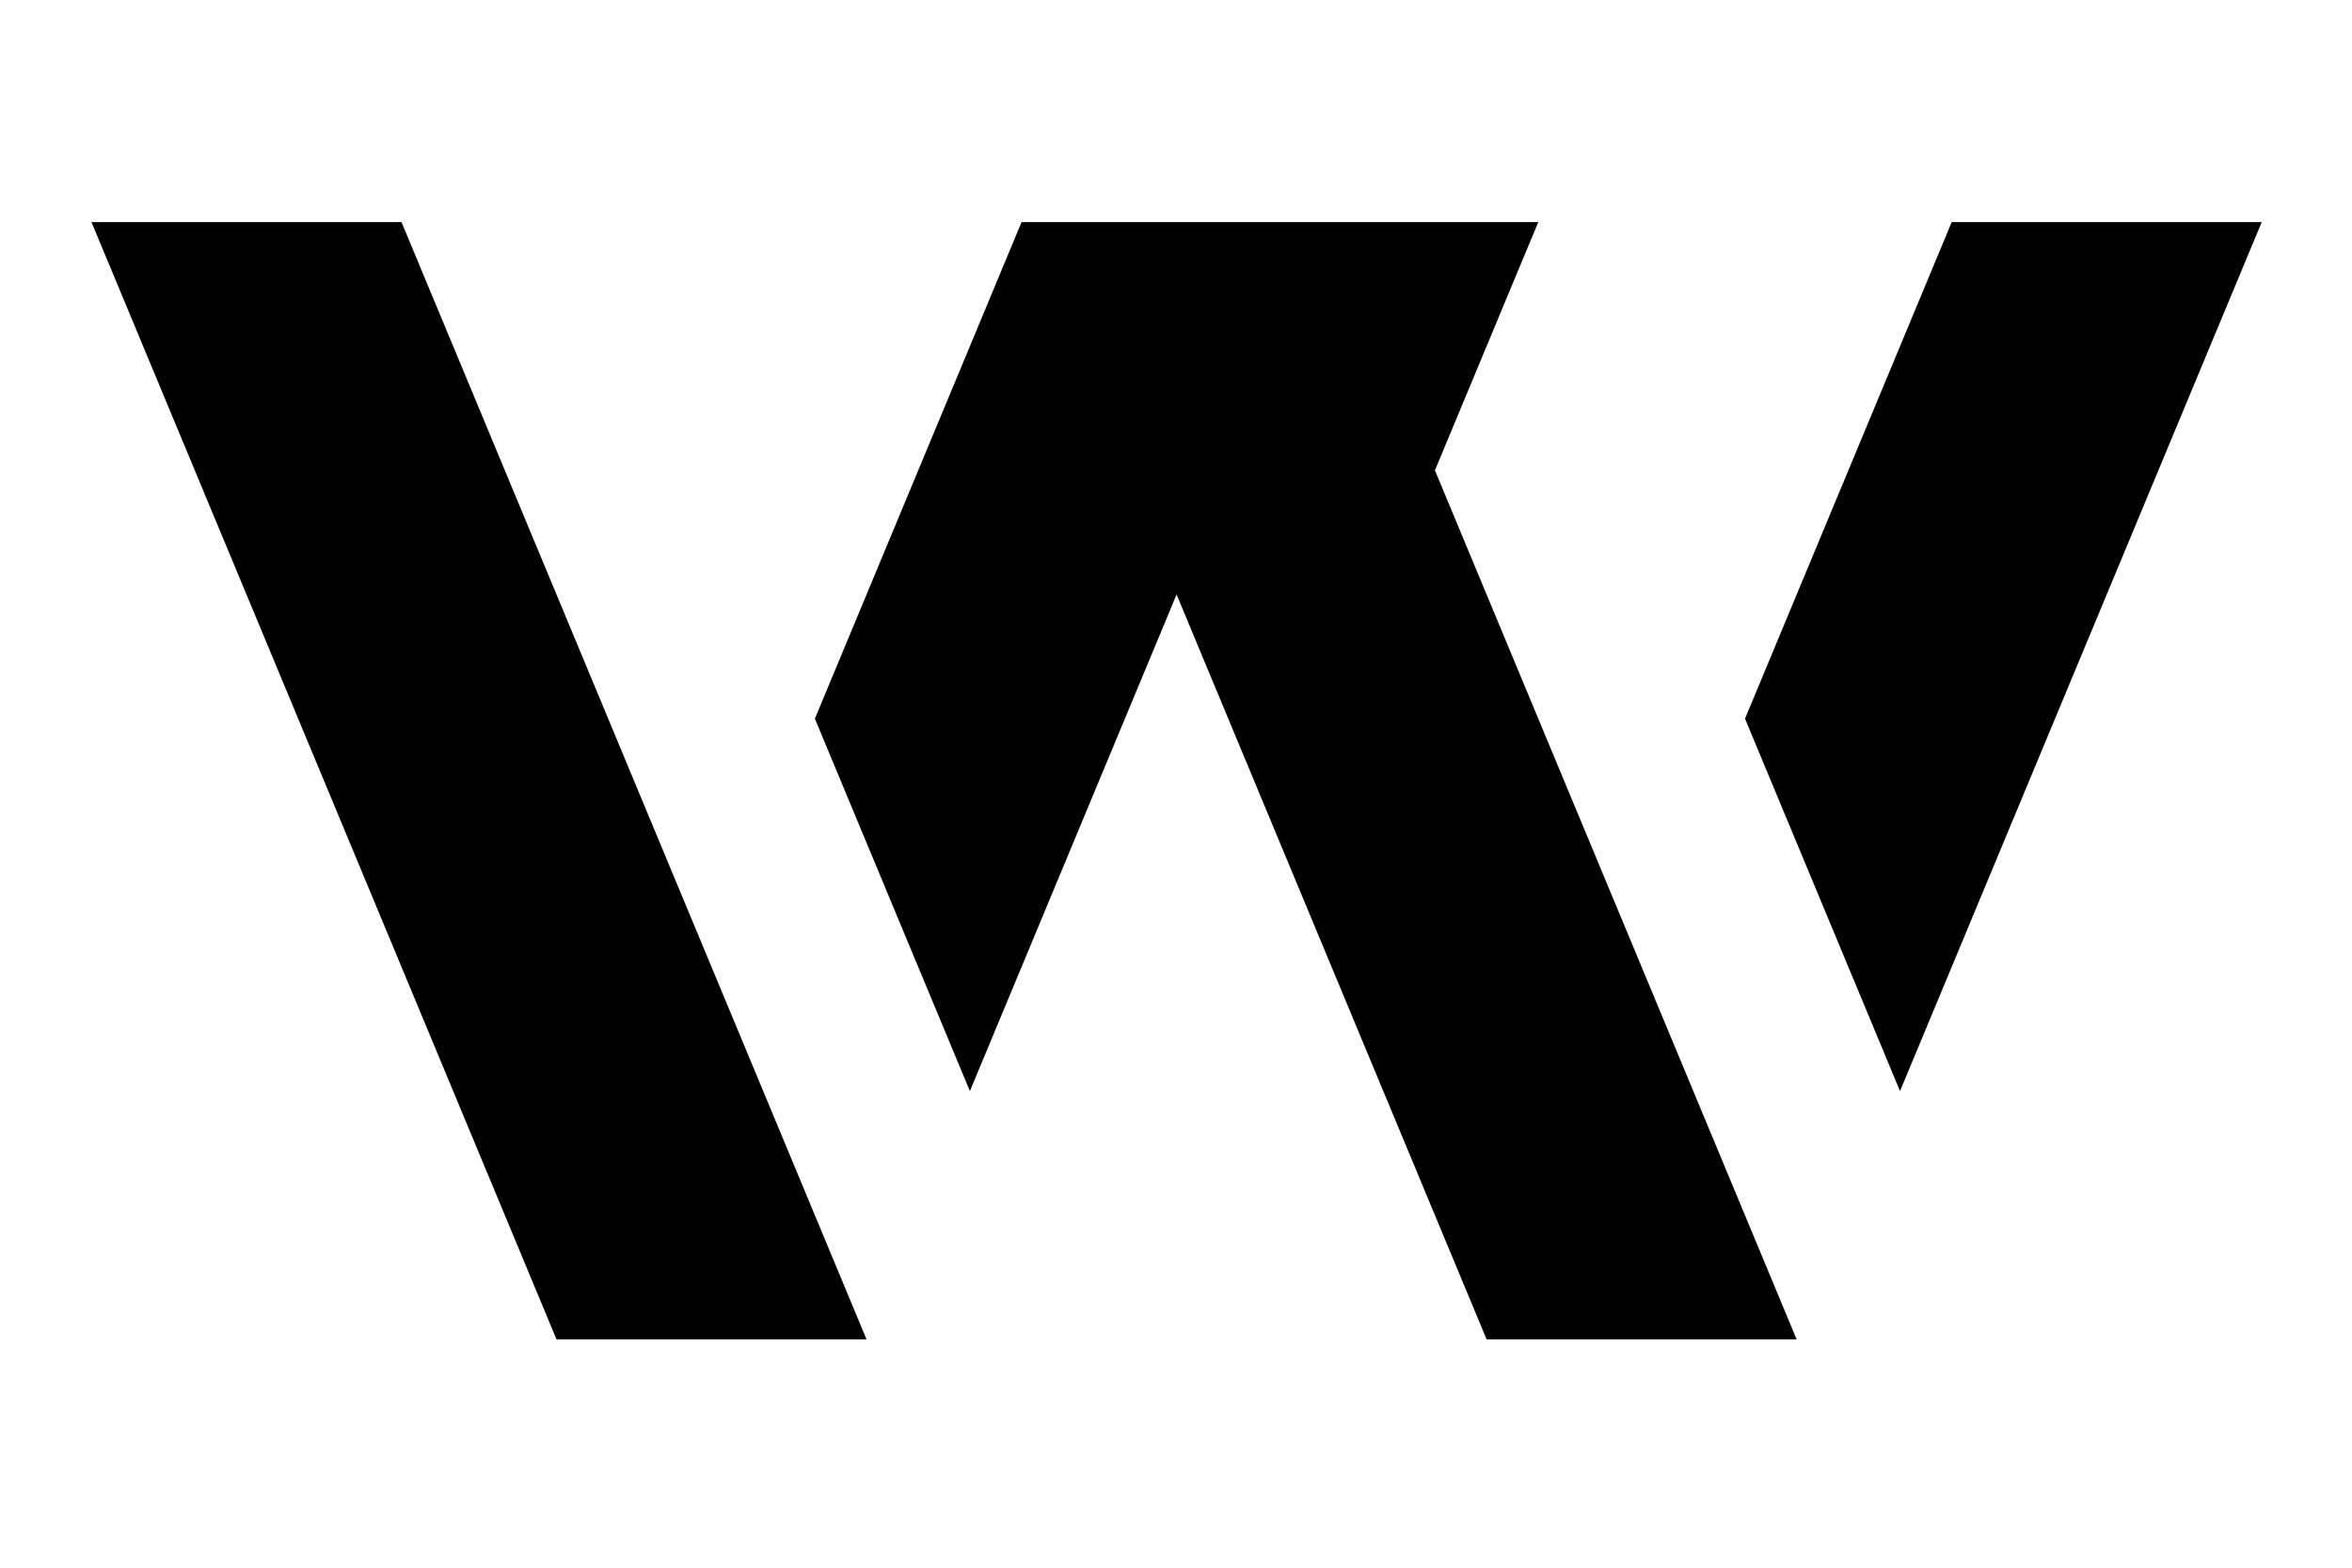
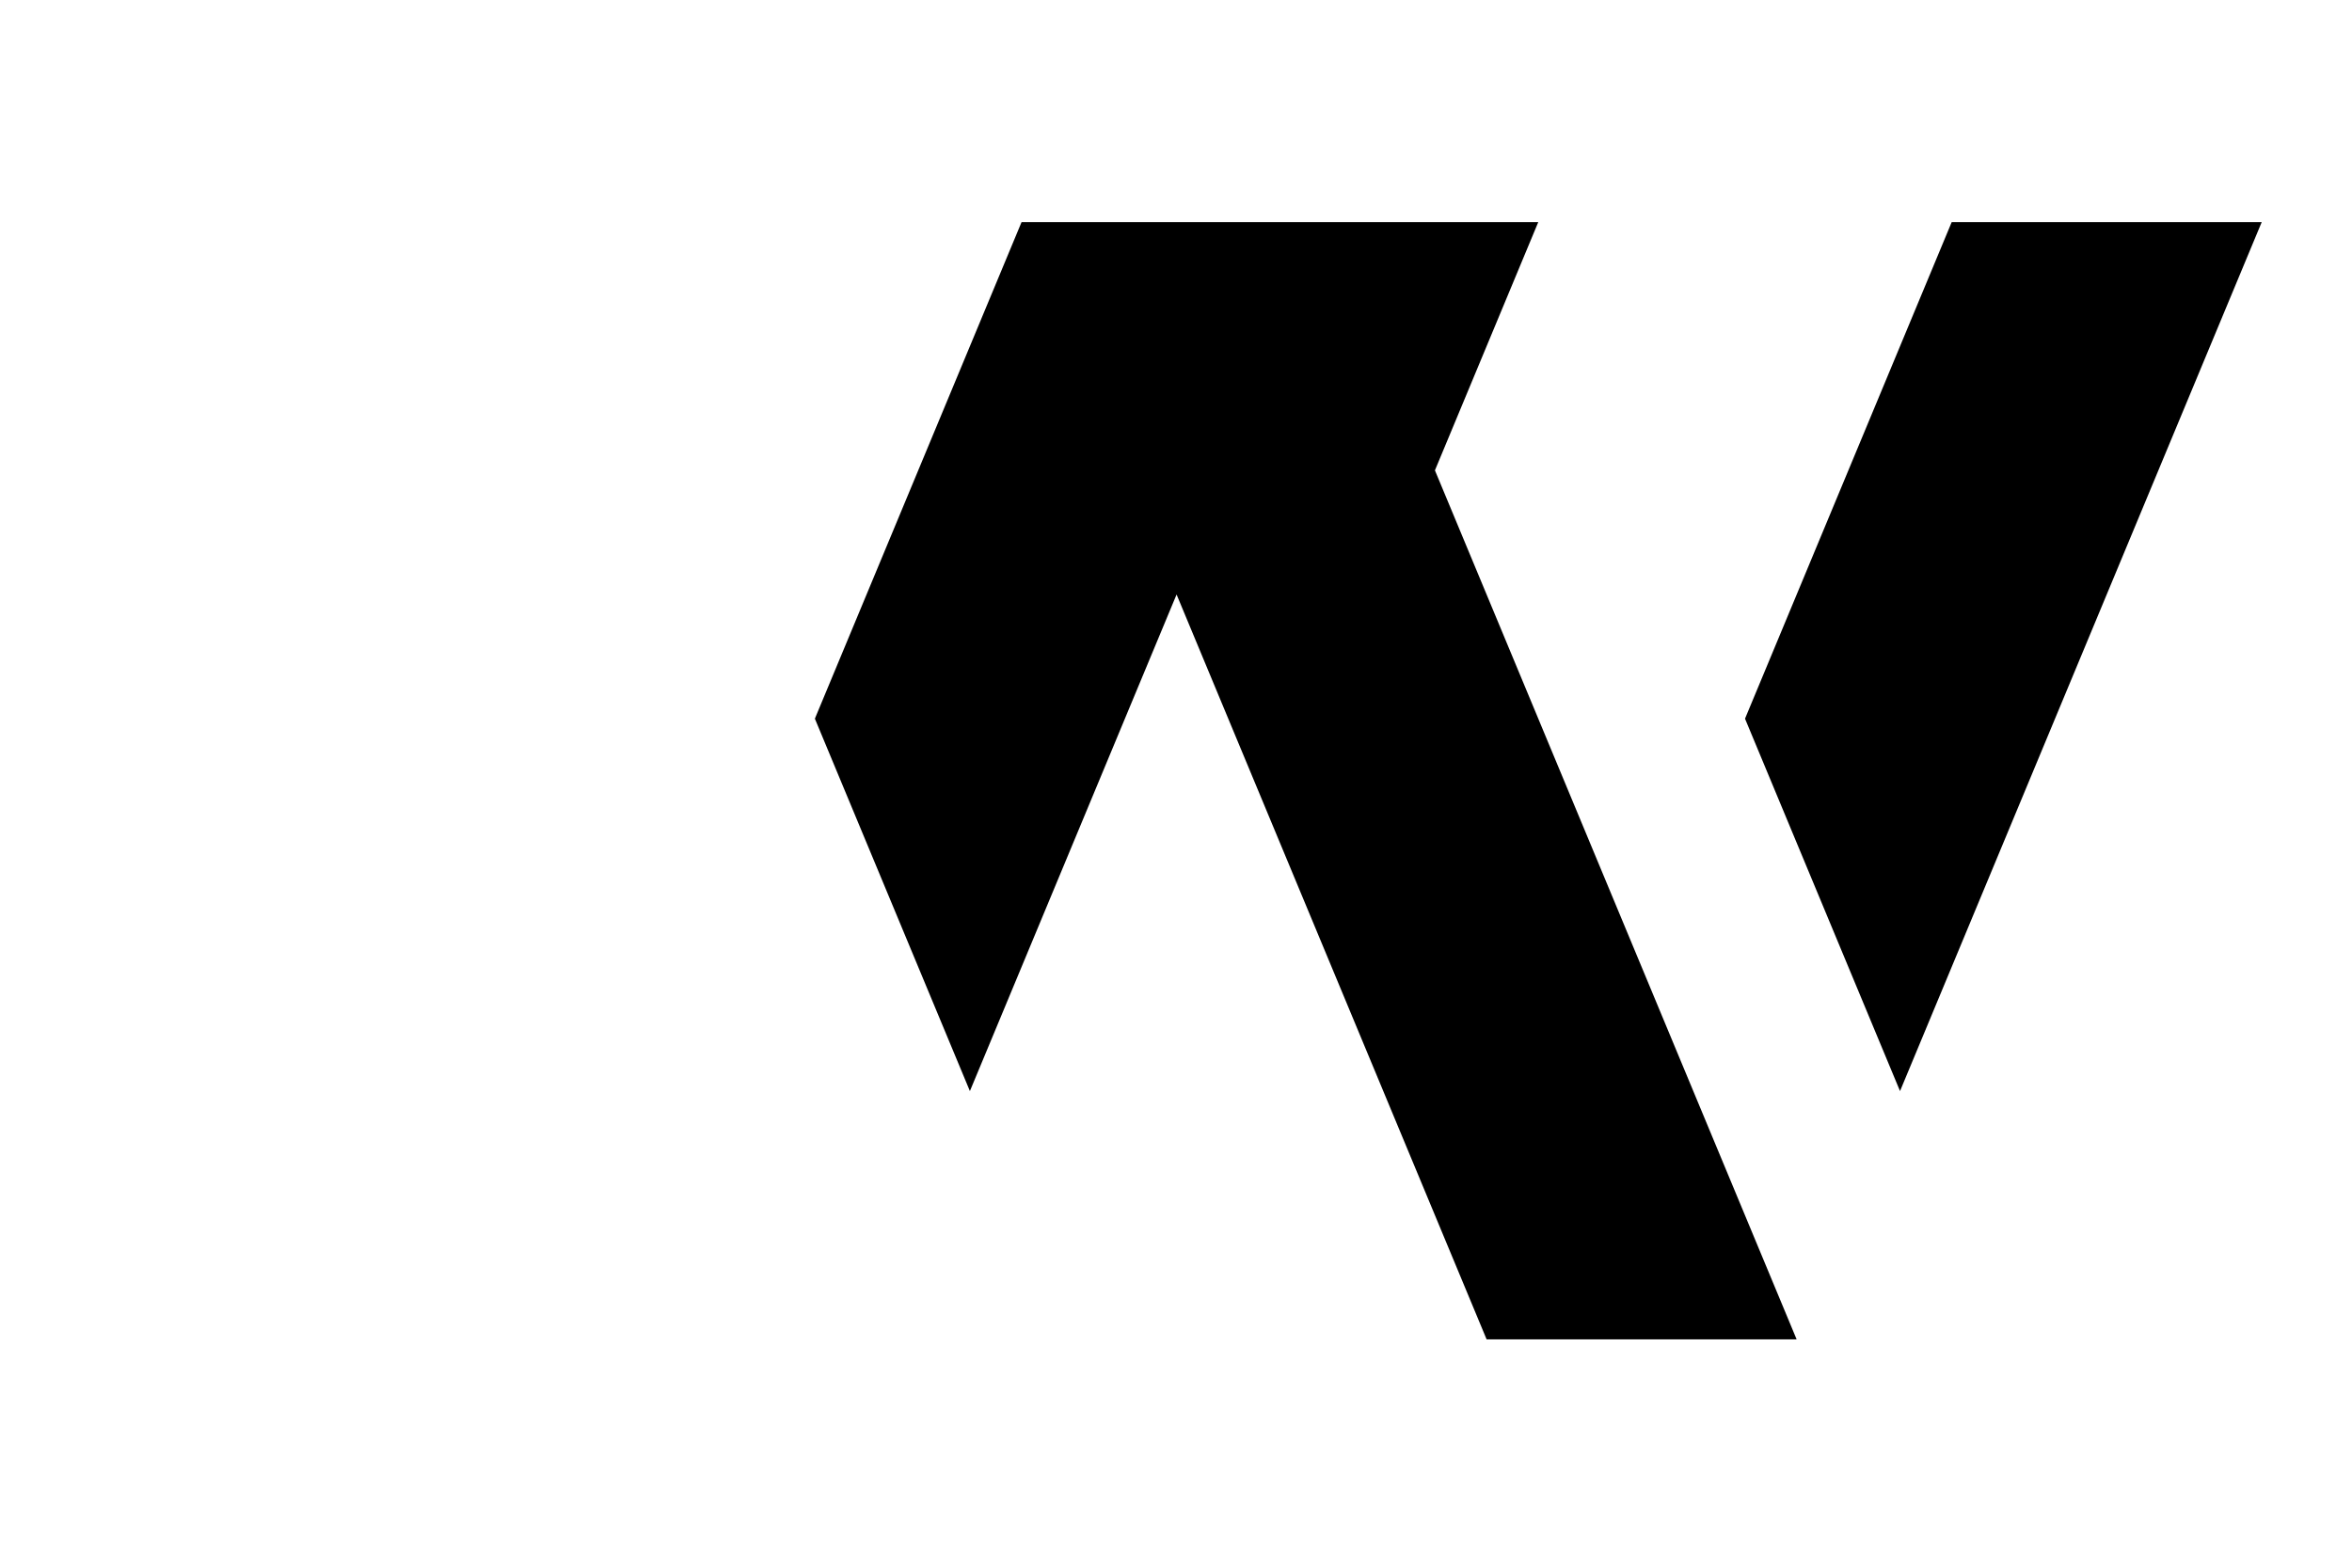
<svg xmlns="http://www.w3.org/2000/svg" width="180" height="120" viewBox="0 0 180 120" fill="none">
-   <path d="M66.316 102.522H42.59L7 17H30.727L66.316 102.522Z" fill="url(#paint0_linear_1857_7473)" style="" />
  <path d="M137.497 102.522H113.771L97.953 64.511L90.044 45.507L74.227 83.518L62.363 55.011L78.181 17H117.725L109.816 36.004L125.634 74.014L137.497 102.522Z" fill="url(#paint1_linear_1857_7473)" style="" />
  <path d="M173.091 17L145.41 83.518L133.547 55.011L149.365 17H173.091Z" fill="url(#paint2_linear_1857_7473)" style="" />
  <defs>
    <linearGradient id="paint0_linear_1857_7473" x1="36.658" y1="17" x2="36.658" y2="102.522" gradientUnits="userSpaceOnUse">
      <stop stop-color="#6B1EB8" style="stop-color:#6B1EB8;stop-color:color(display-p3 0.42 0.118 0.722);stop-opacity:1;" />
      <stop offset="1" stop-color="#FB8537" style="stop-color:#FB8537;stop-color:color(display-p3 0.984 0.522 0.216);stop-opacity:1;" />
    </linearGradient>
    <linearGradient id="paint1_linear_1857_7473" x1="99.93" y1="17" x2="99.93" y2="102.522" gradientUnits="userSpaceOnUse">
      <stop stop-color="#6B1EB8" style="stop-color:#6B1EB8;stop-color:color(display-p3 0.42 0.118 0.722);stop-opacity:1;" />
      <stop offset="1" stop-color="#FB8537" style="stop-color:#FB8537;stop-color:color(display-p3 0.984 0.522 0.216);stop-opacity:1;" />
    </linearGradient>
    <linearGradient id="paint2_linear_1857_7473" x1="153.319" y1="17" x2="153.319" y2="83.518" gradientUnits="userSpaceOnUse">
      <stop stop-color="#6B1EB8" style="stop-color:#6B1EB8;stop-color:color(display-p3 0.42 0.118 0.722);stop-opacity:1;" />
      <stop offset="1" stop-color="#FB8537" style="stop-color:#FB8537;stop-color:color(display-p3 0.984 0.522 0.216);stop-opacity:1;" />
    </linearGradient>
  </defs>
</svg>